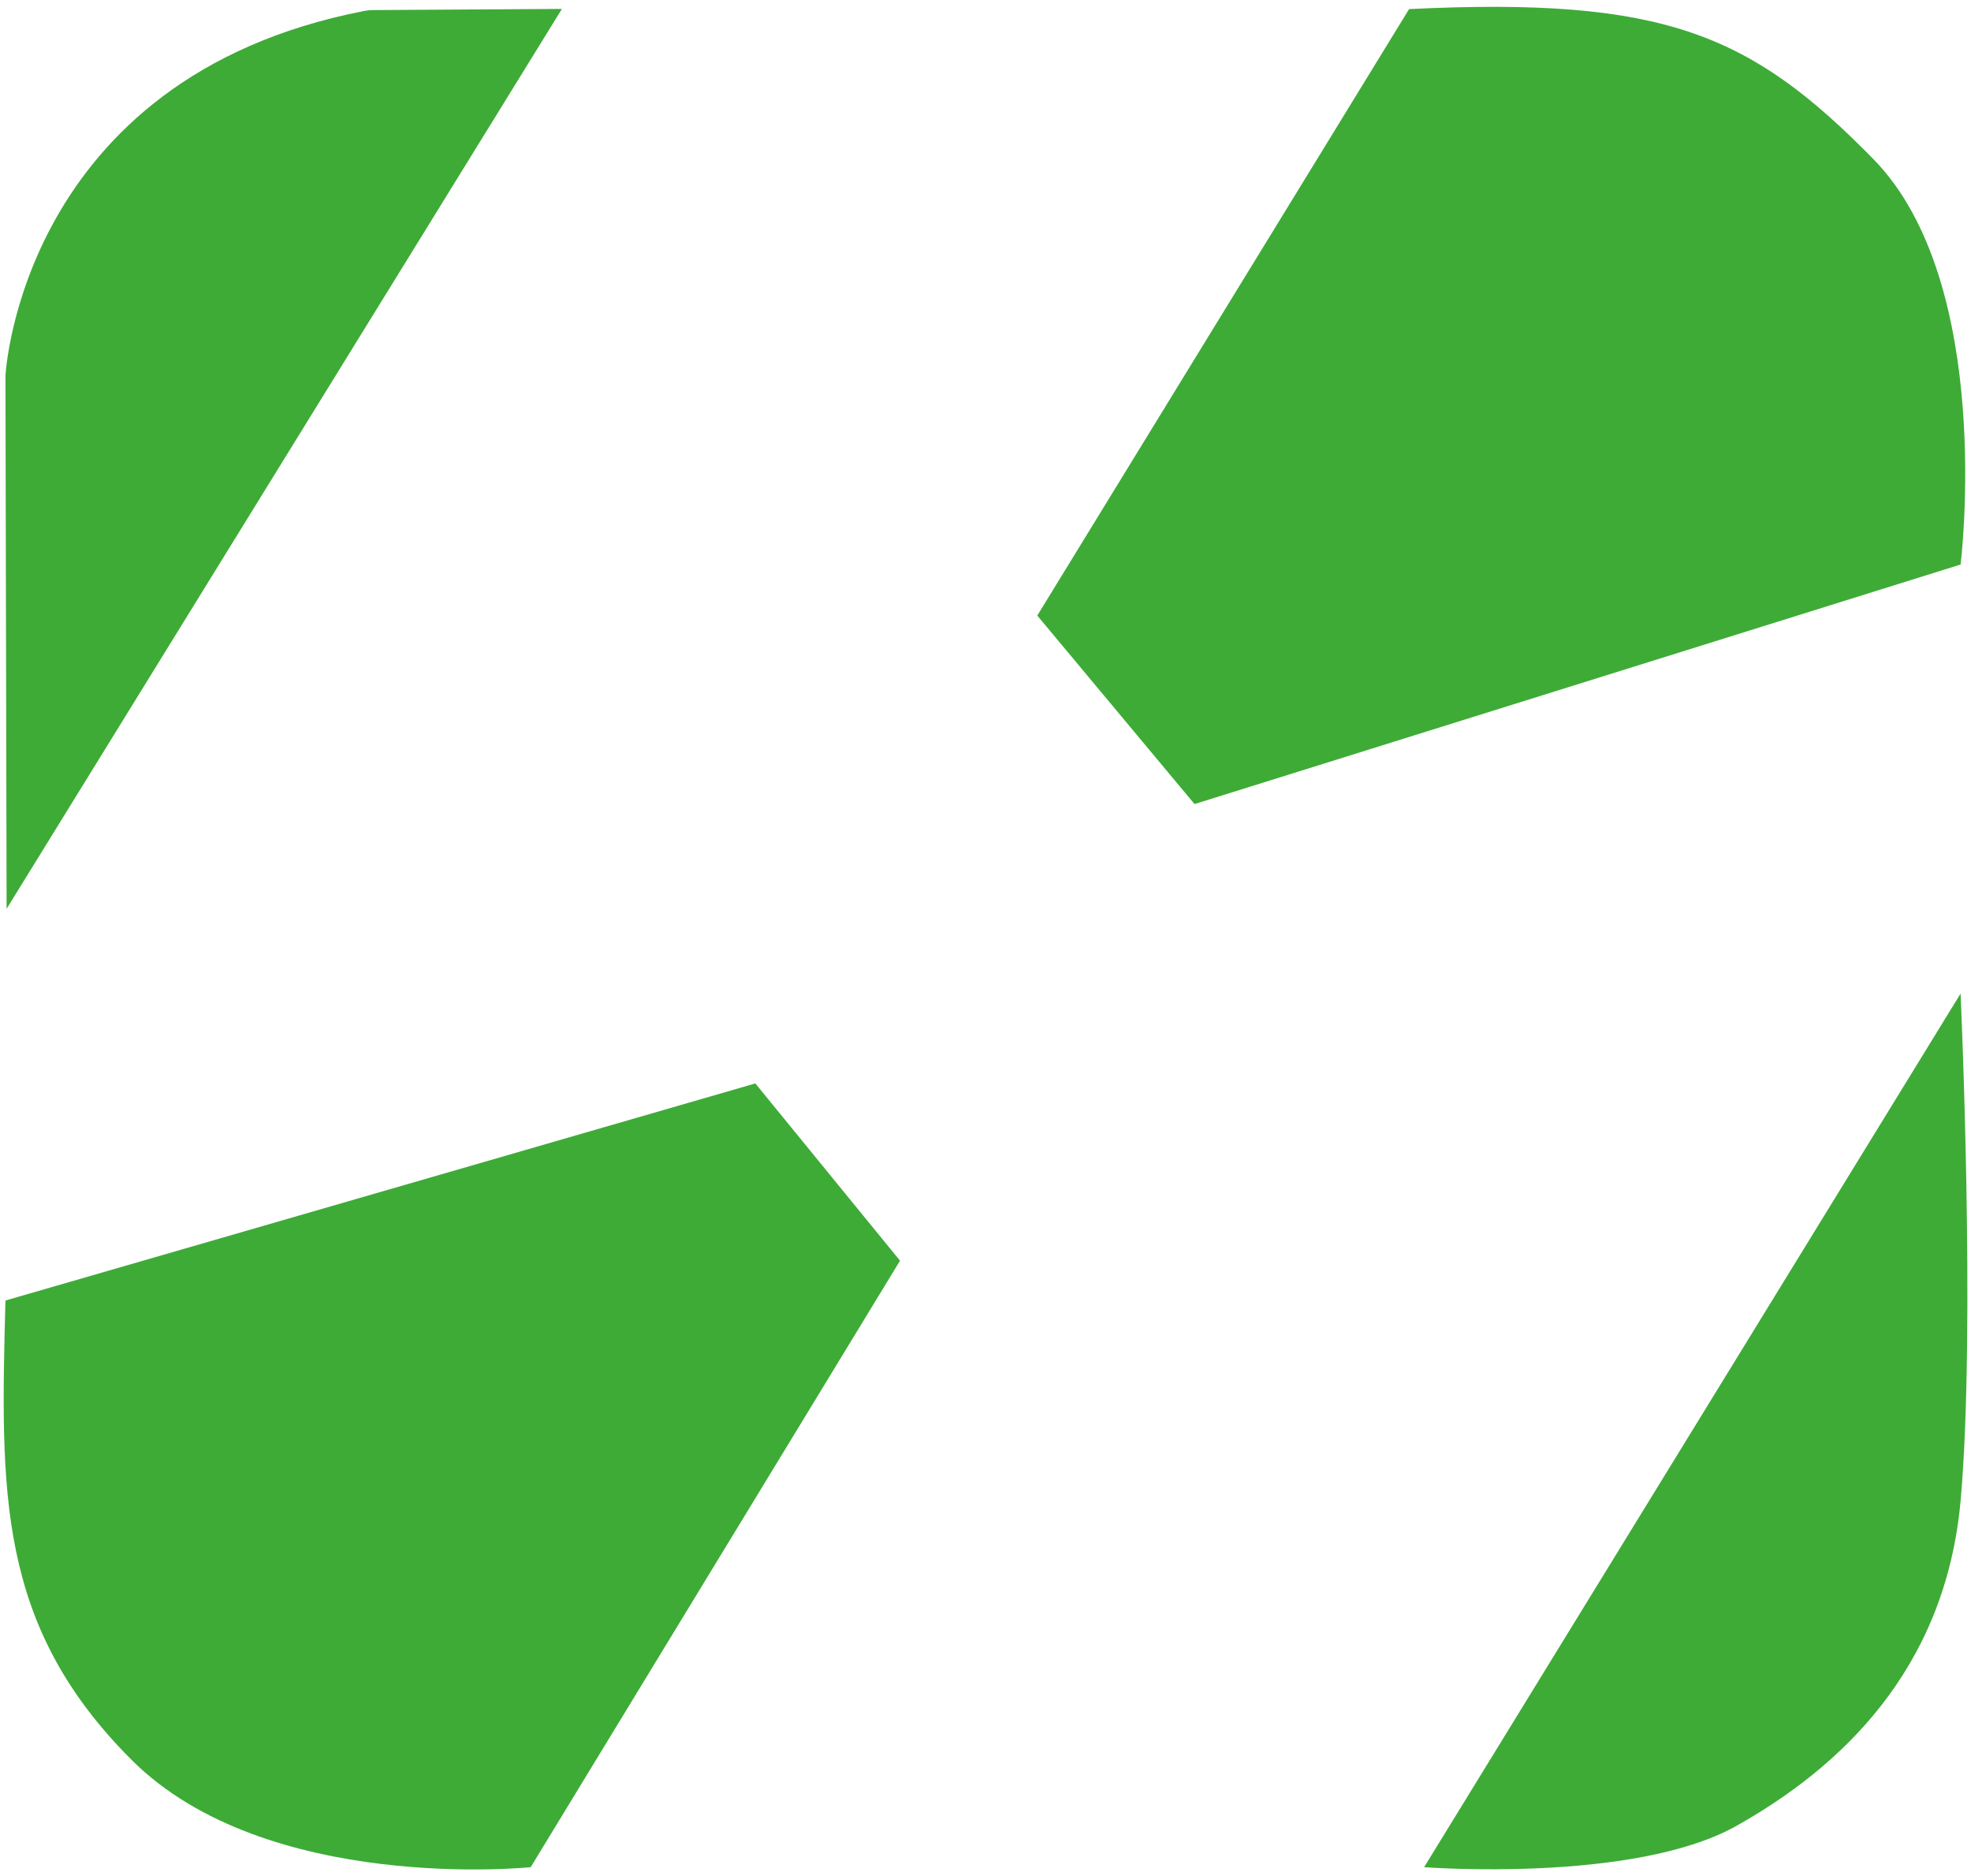
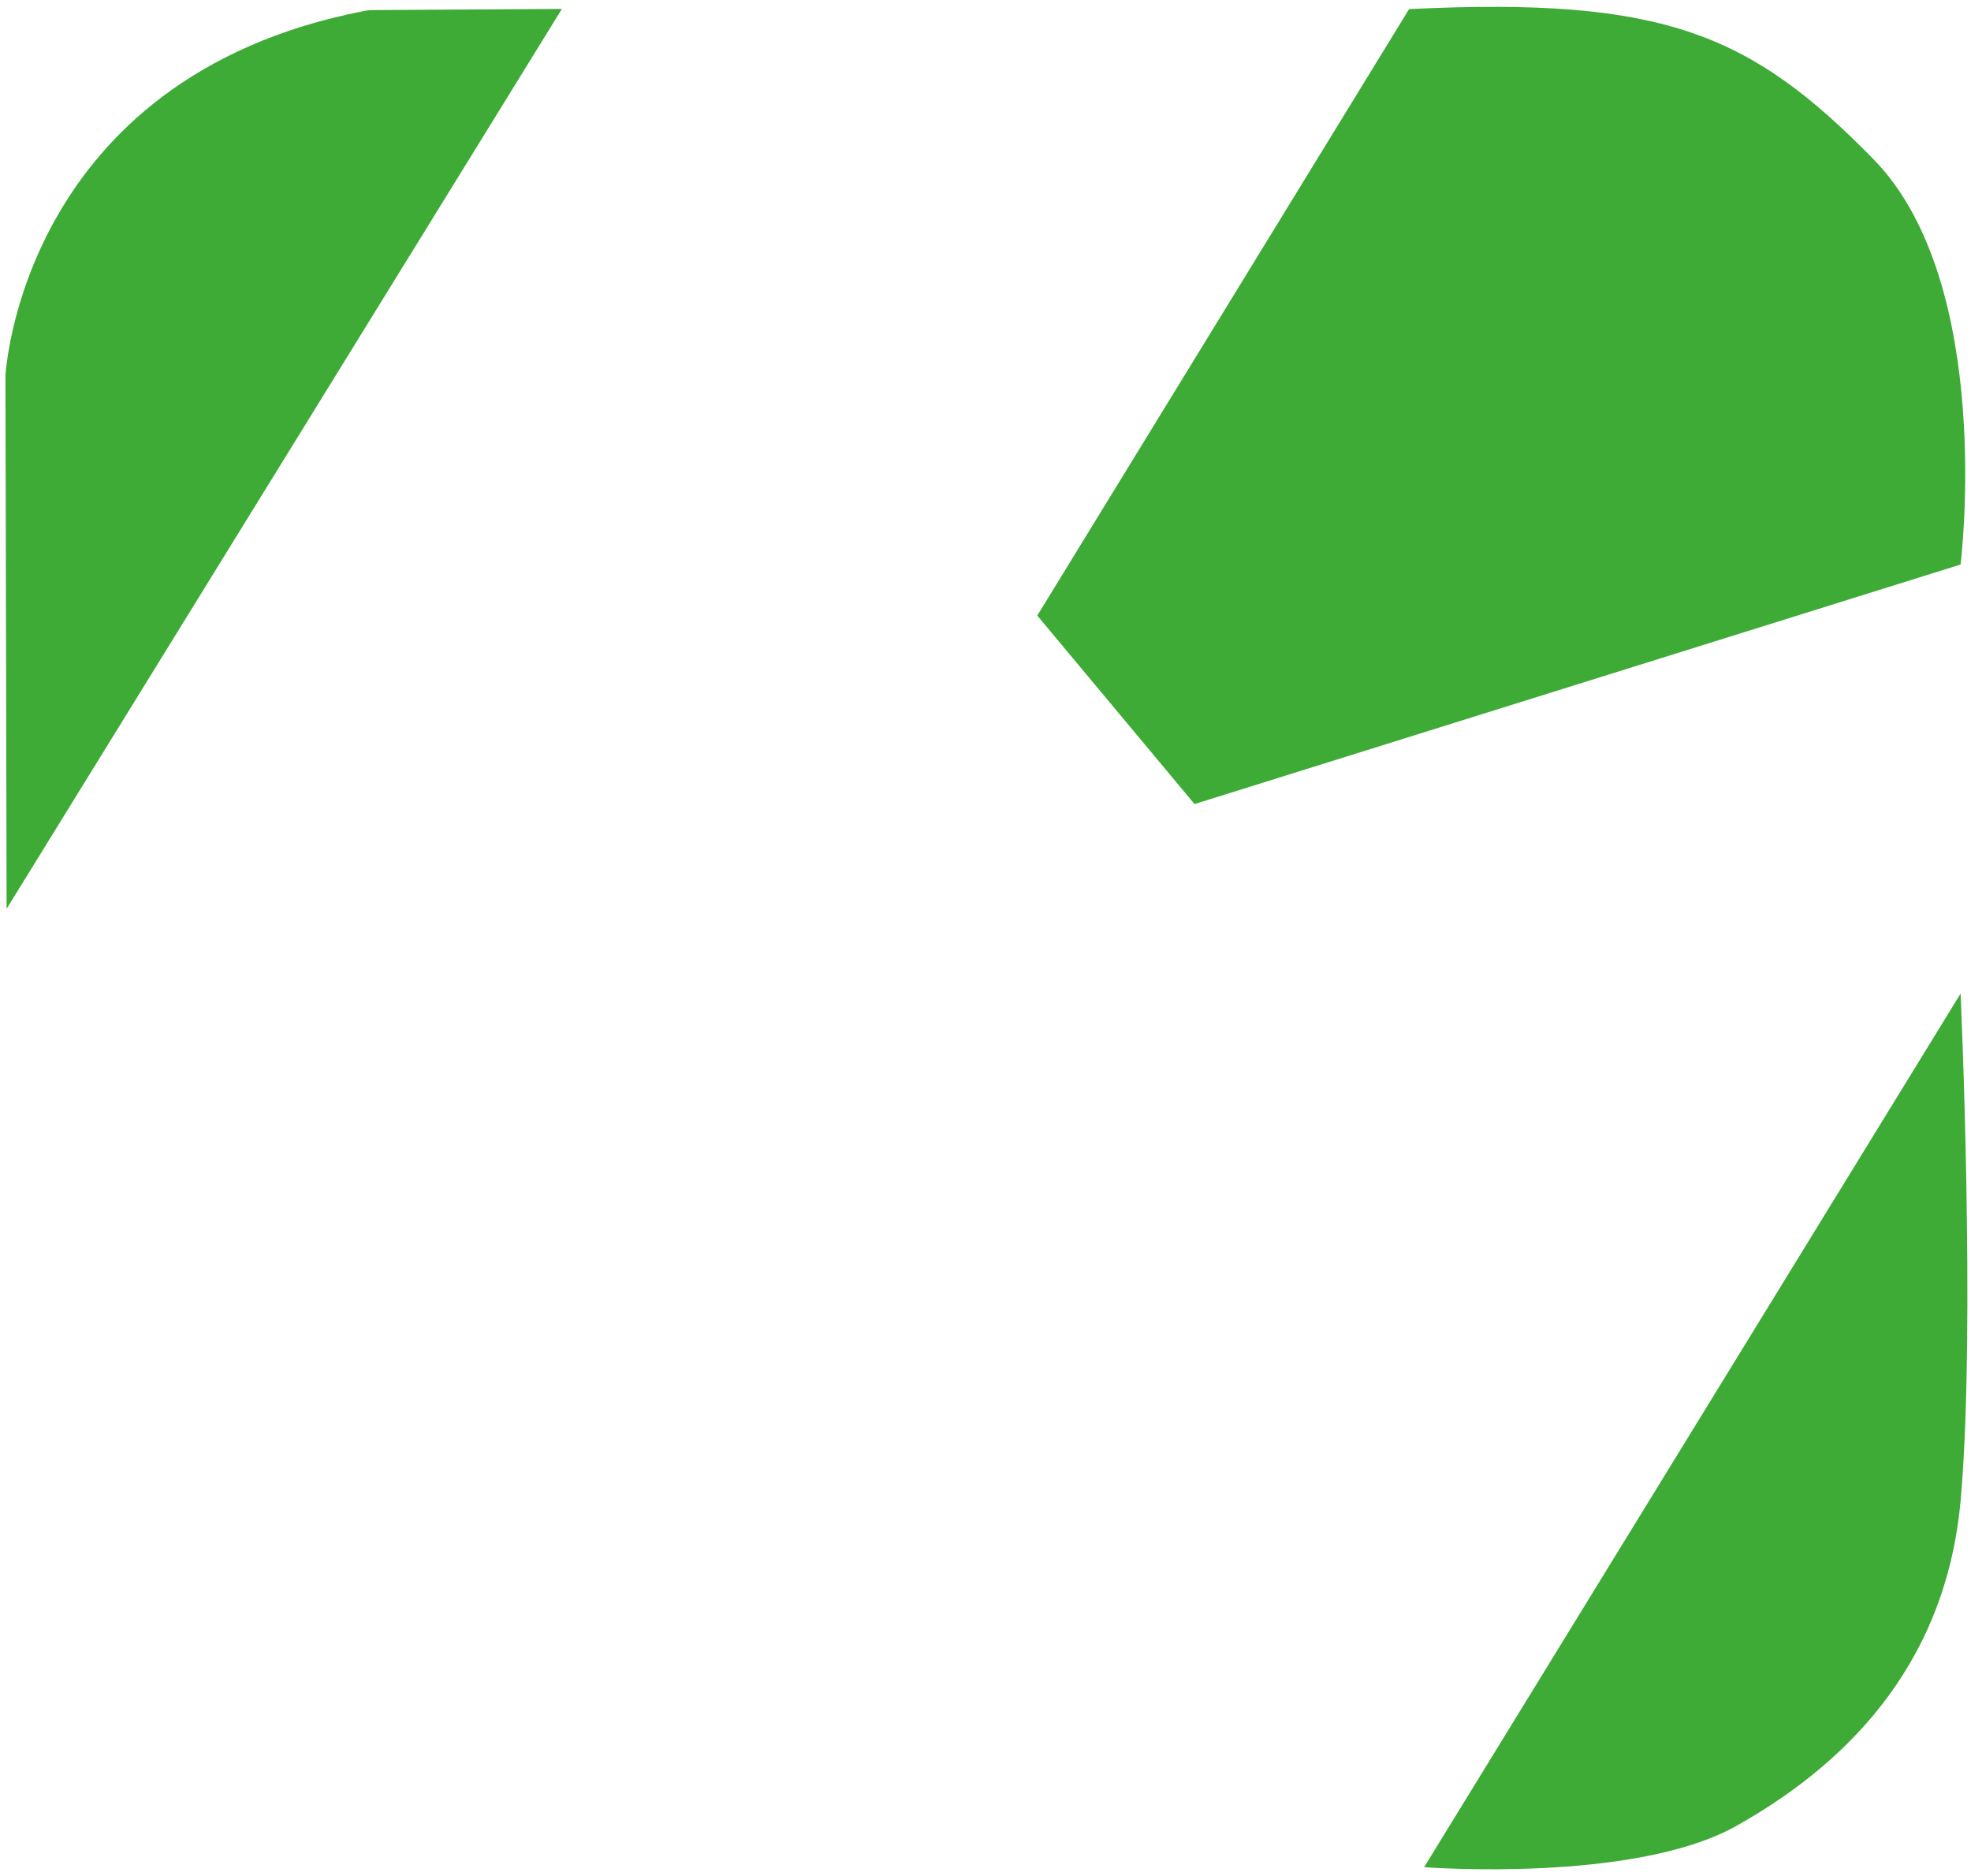
<svg xmlns="http://www.w3.org/2000/svg" data-bbox="0.223 0.414 118.889 112.744" viewBox="0 0 119.33 113.57" data-type="color">
  <g>
    <path d="m118.7 60.14-32.48 52.88s12.69.98 18.89-2.49c6.19-3.47 12.69-9.37 13.6-19.79s-.01-30.6-.01-30.6z" fill="#3eab37" data-color="1" />
    <path d="m62.8 37.26 9.52 11.41 46.38-14.5s2.12-17-5.29-24.55S100.79-.2 85.31.55L62.8 37.26z" fill="#3eab37" data-color="1" />
-     <path d="m45.73 65.58 8.76 10.73-22.36 36.71s-16.01 1.66-24.17-6.5S.03 90.28.33 78.72l45.4-13.14z" fill="#3eab37" data-color="1" />
    <path d="M34.02.54.4 55.01.33 22.75S1.23 4.72 22.02.67c.19-.04.4-.06.6-.06l11.4-.07z" fill="#3eab37" data-color="1" />
  </g>
</svg>